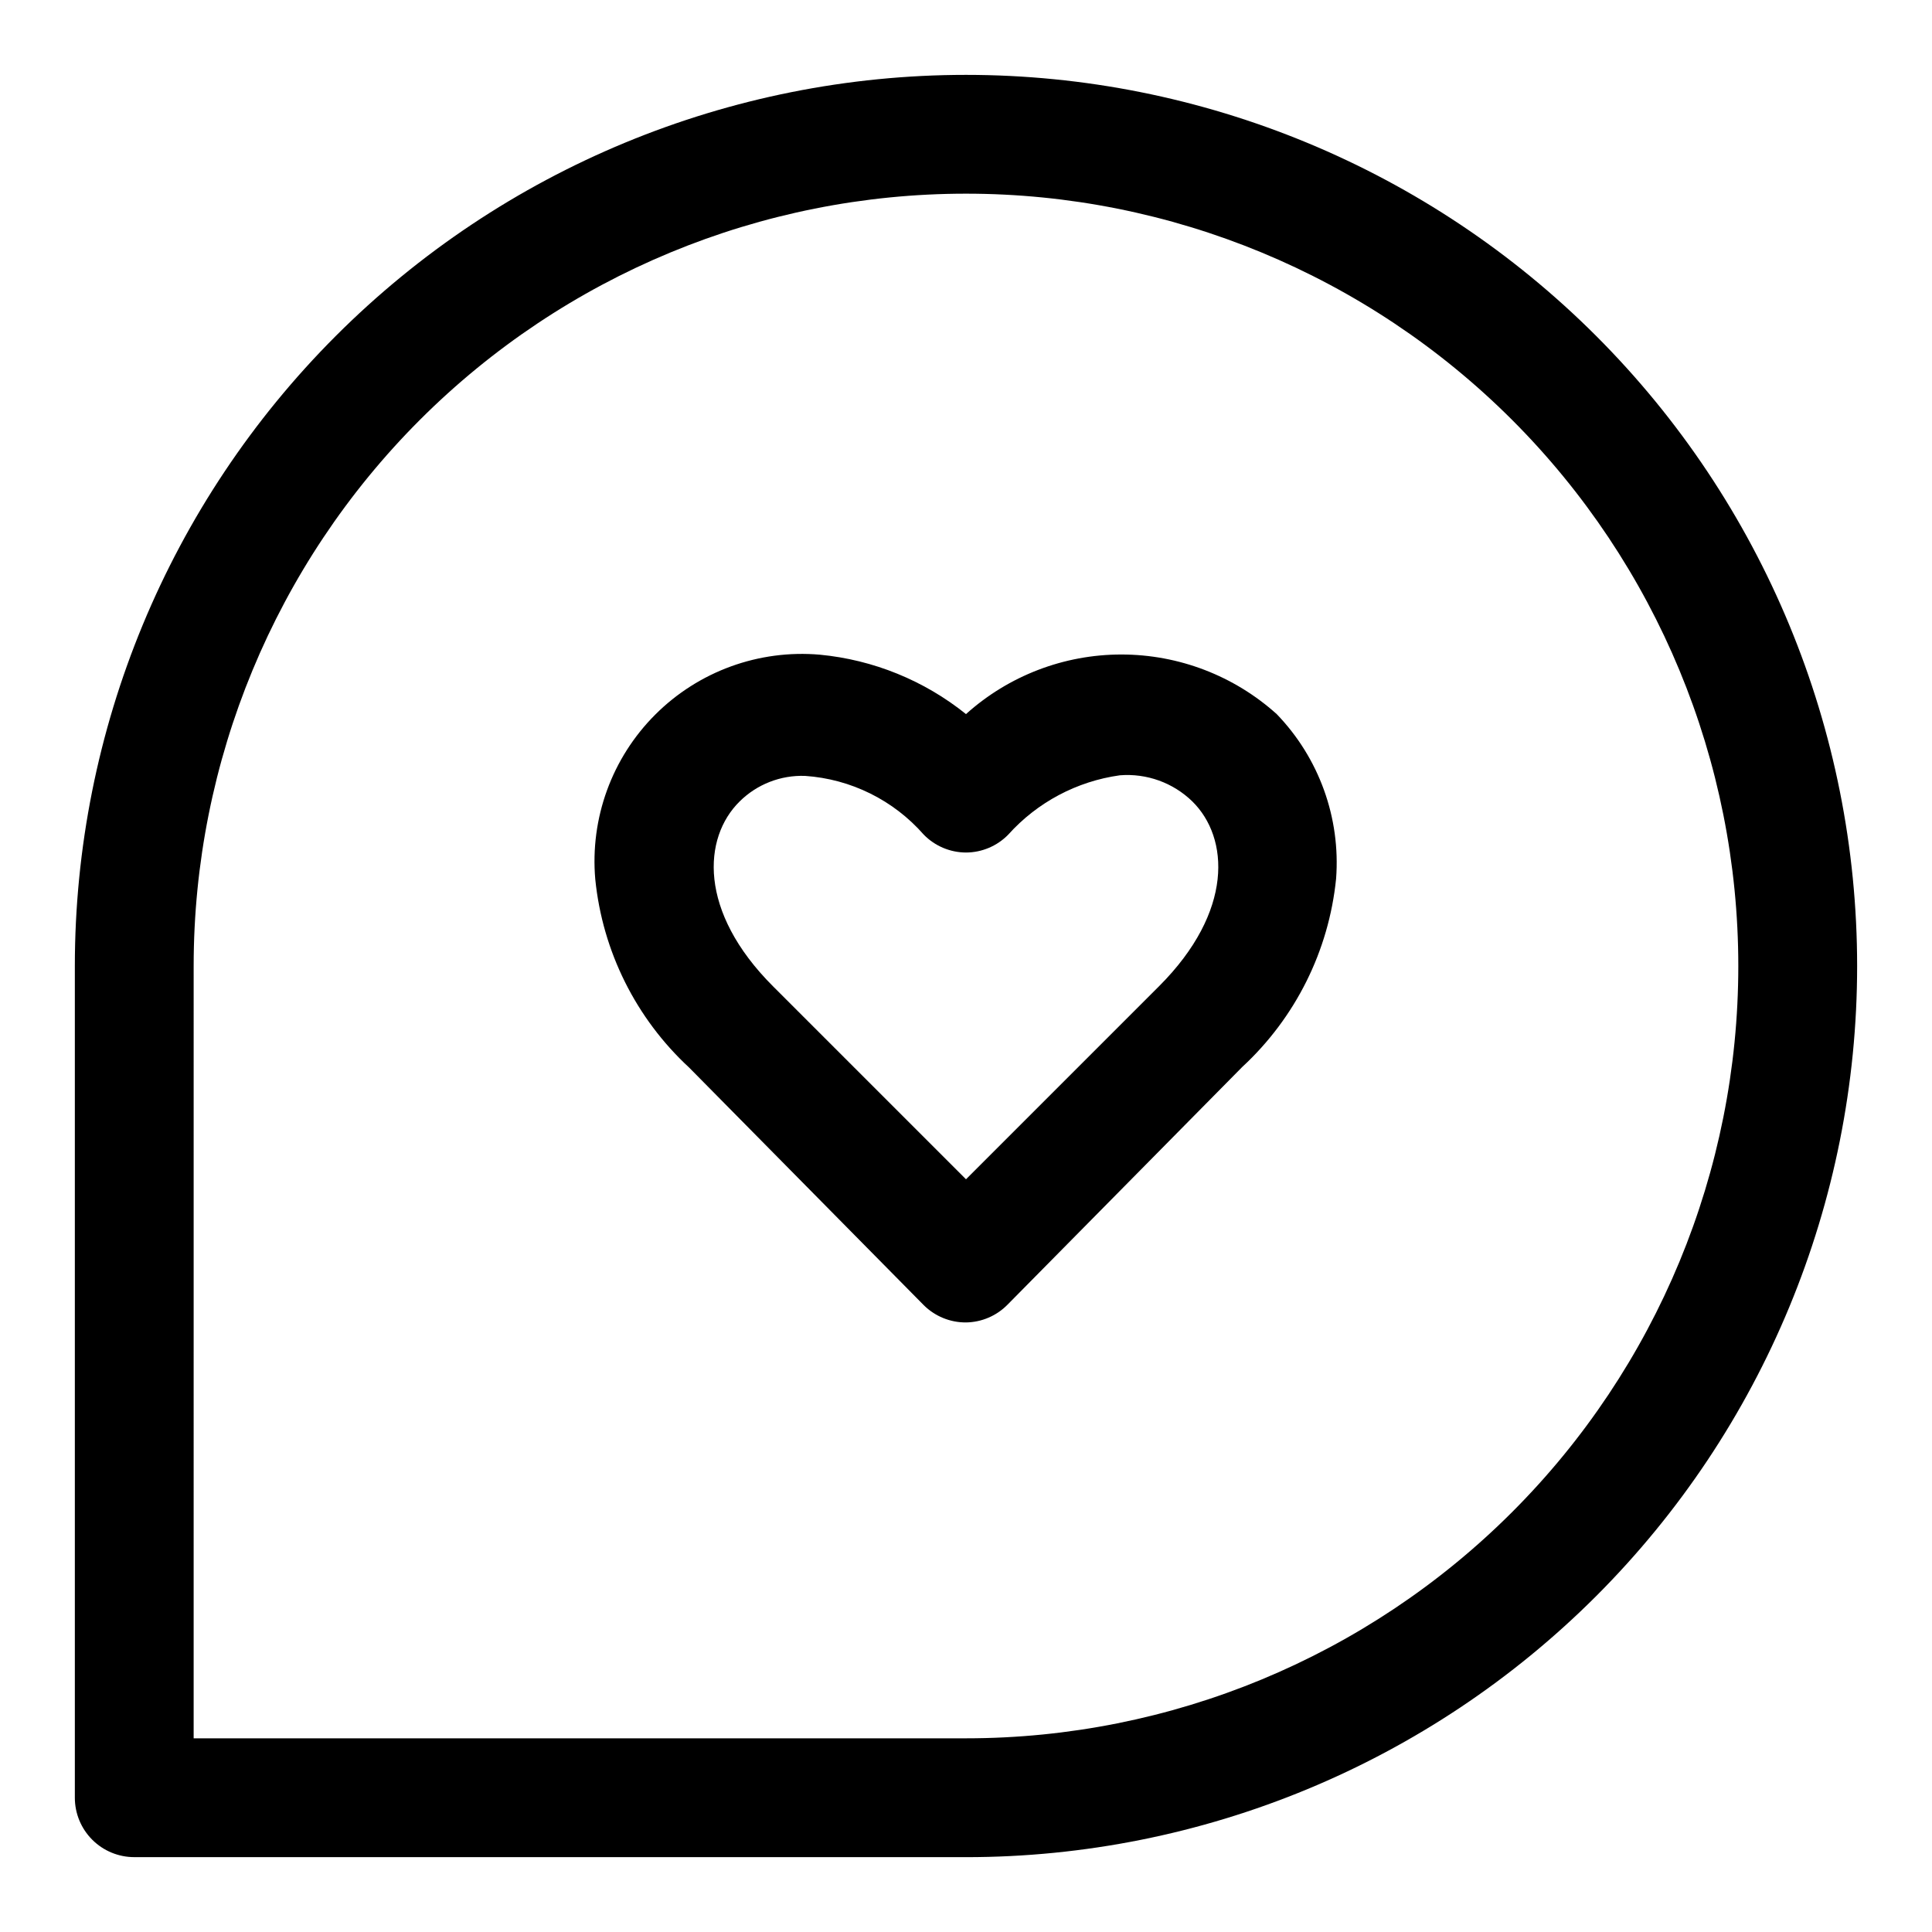
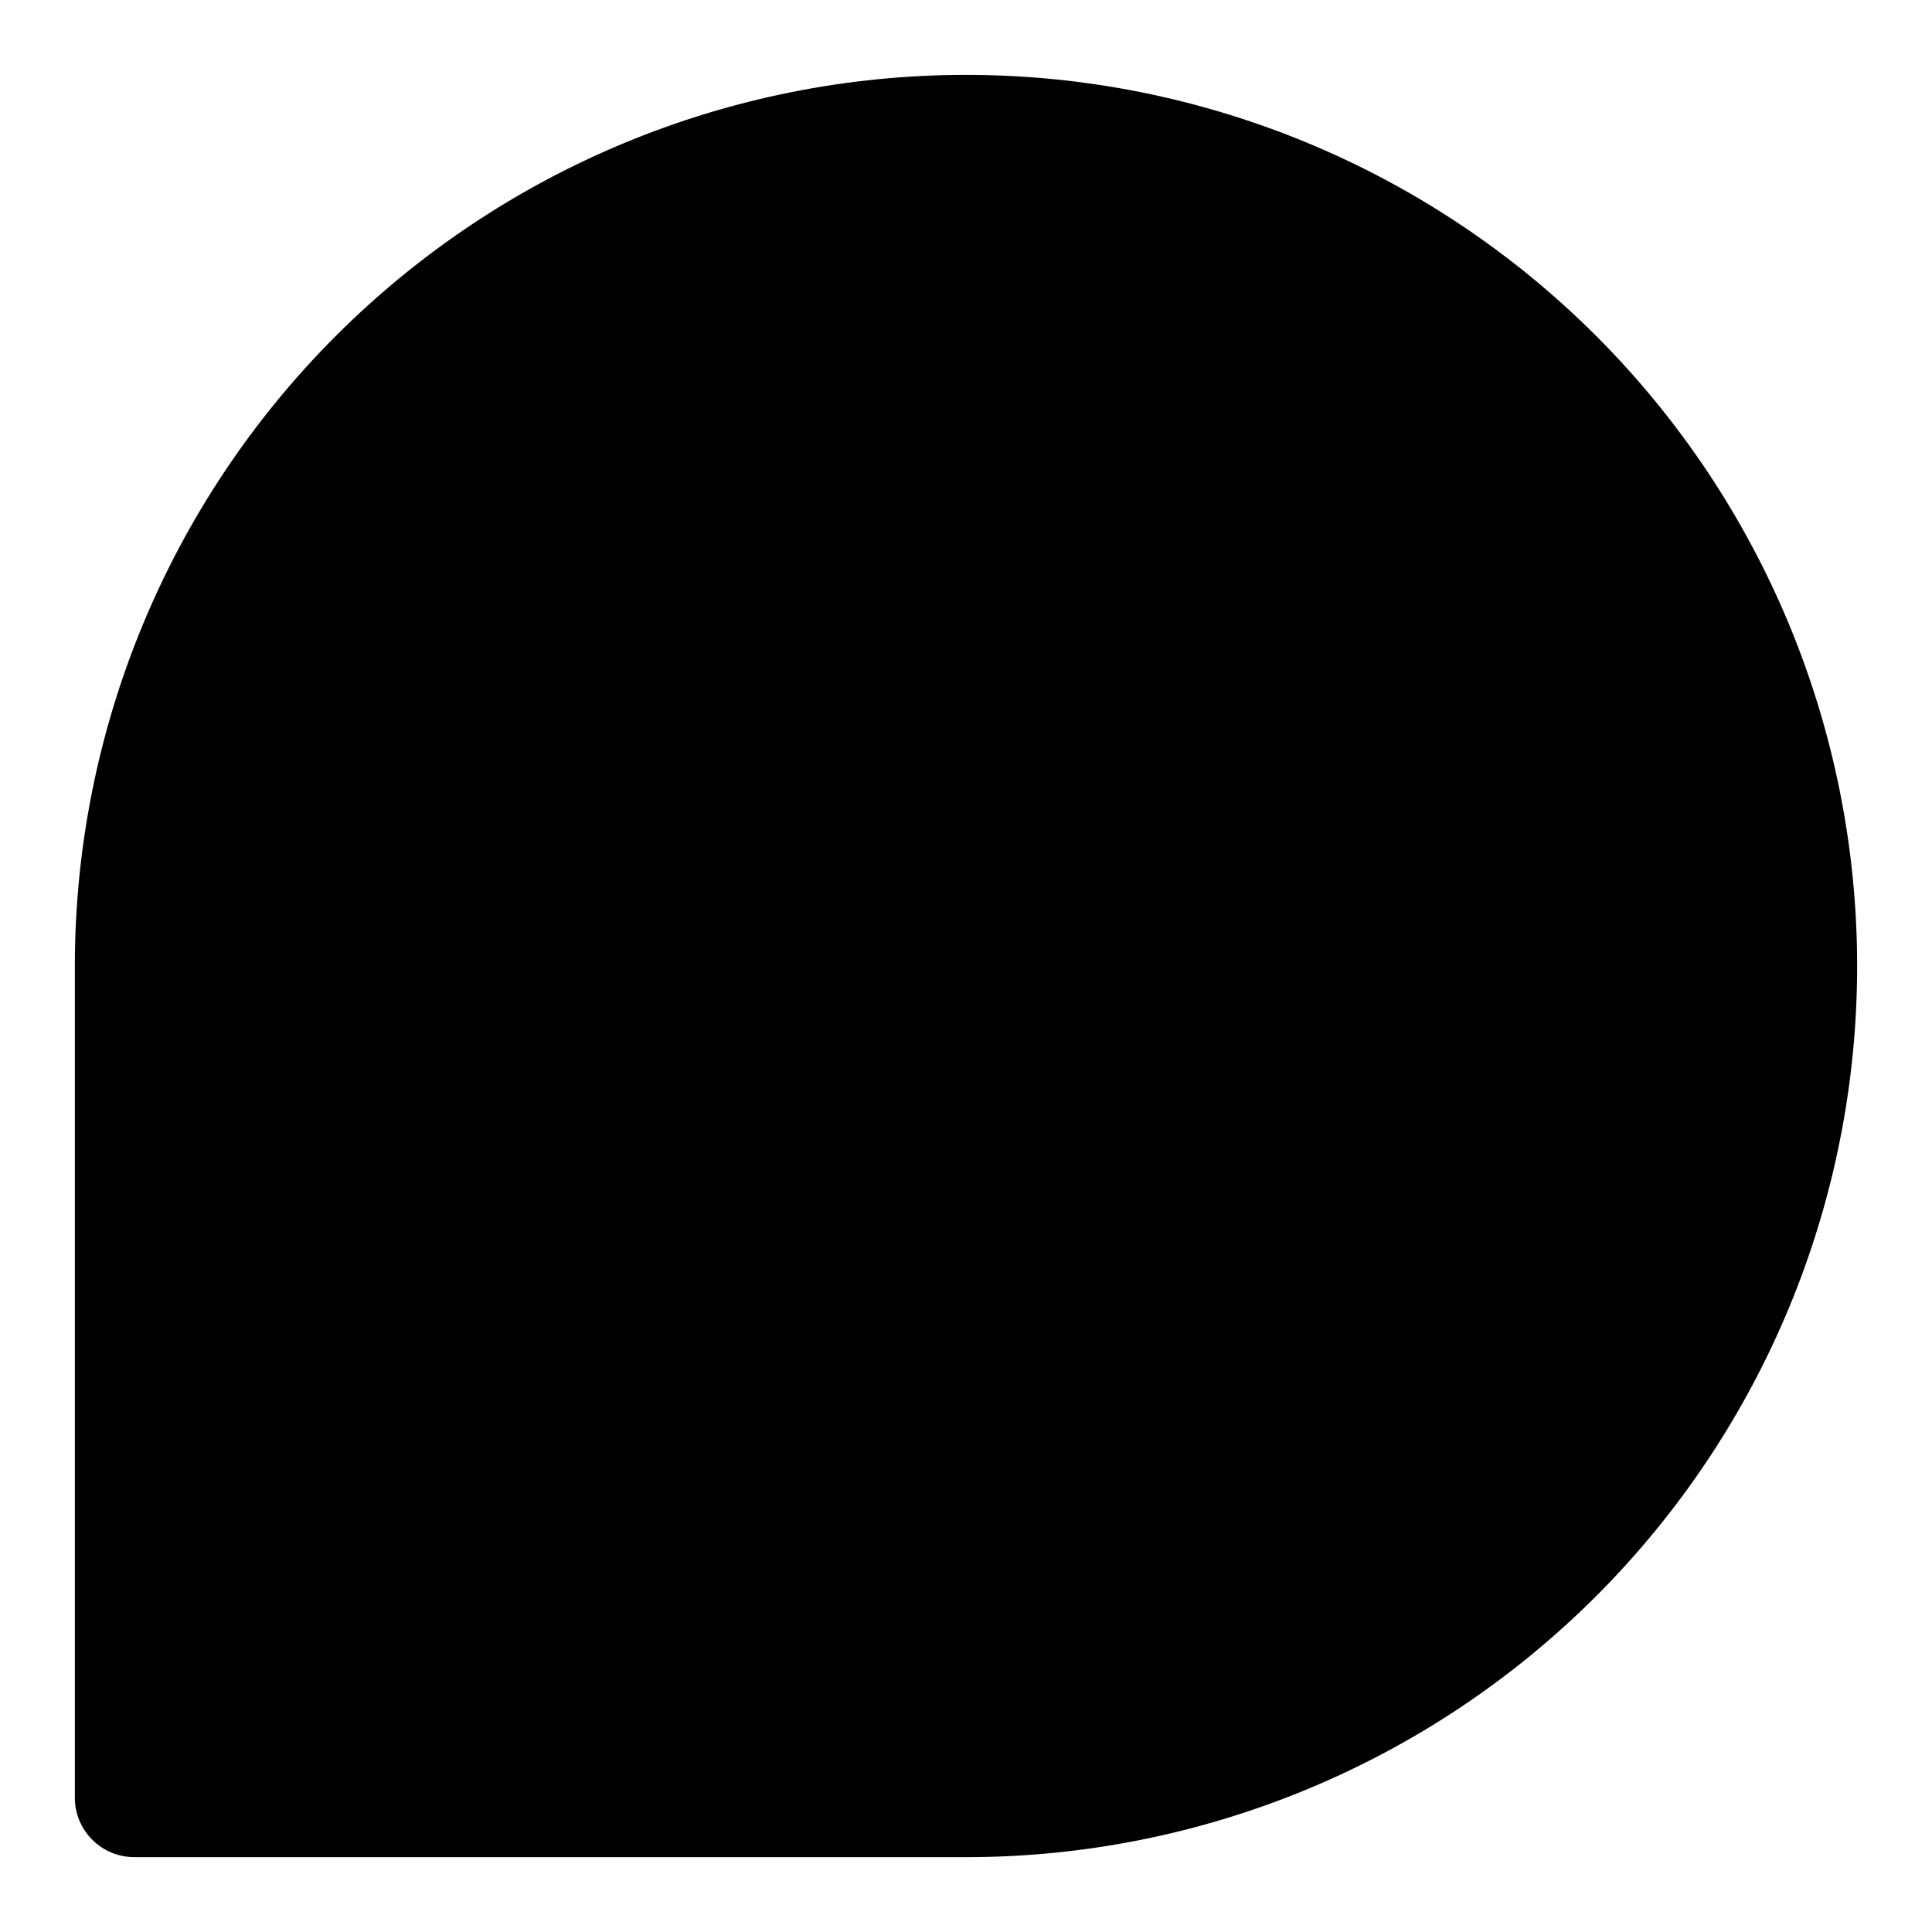
<svg xmlns="http://www.w3.org/2000/svg" fill="#000000" width="800px" height="800px" version="1.1" viewBox="144 144 512 512">
  <g>
-     <path d="m400 636.16h-220.42c-4.176 0-8.18-1.66-11.133-4.613s-4.613-6.957-4.613-11.133v-220.41c0-62.637 24.883-122.7 69.172-166.99 44.289-44.289 104.36-69.172 166.99-69.172 62.633 0 122.7 24.883 166.99 69.172 44.289 44.289 69.172 104.36 69.172 166.99 0 62.633-24.883 122.7-69.172 166.99-44.289 44.289-104.36 69.172-166.99 69.172zm-204.68-31.488h204.68c54.281 0 106.34-21.562 144.72-59.949 38.387-38.383 59.949-90.441 59.949-144.72 0-54.285-21.562-106.34-59.949-144.73-38.383-38.383-90.441-59.949-144.72-59.949-54.285 0-106.34 21.566-144.73 59.949-38.383 38.383-59.949 90.441-59.949 144.73z" />
-     <path d="m400 494.46c-4.188 0.027-8.207-1.617-11.18-4.562l-62.188-62.977c-14.105-13.043-22.953-30.797-24.879-49.91-1.41-16.176 4.406-32.145 15.887-43.625s27.453-17.297 43.629-15.887c14.168 1.352 27.633 6.828 38.73 15.742 11.301-10.168 25.965-15.793 41.168-15.793s29.871 5.625 41.172 15.793c11.227 11.629 16.953 27.496 15.742 43.613-1.922 19.113-10.77 36.863-24.875 49.906l-62.188 62.977c-2.906 2.969-6.867 4.664-11.02 4.723zm-42.668-144.84c-6.457-0.227-12.723 2.223-17.316 6.769-9.762 9.605-11.02 29.125 8.816 48.965l51.168 51.168 51.168-51.168c19.836-19.836 18.578-39.359 8.816-48.965-5.106-4.969-12.105-7.492-19.207-6.926-11.418 1.586-21.902 7.164-29.602 15.742-2.945 3.008-6.969 4.707-11.176 4.723-4.211-0.016-8.234-1.715-11.18-4.723-8.02-9.16-19.344-14.766-31.488-15.586z" />
+     <path d="m400 636.16h-220.42c-4.176 0-8.18-1.66-11.133-4.613s-4.613-6.957-4.613-11.133v-220.41c0-62.637 24.883-122.7 69.172-166.99 44.289-44.289 104.36-69.172 166.99-69.172 62.633 0 122.7 24.883 166.99 69.172 44.289 44.289 69.172 104.36 69.172 166.99 0 62.633-24.883 122.7-69.172 166.99-44.289 44.289-104.36 69.172-166.99 69.172zm-204.68-31.488h204.68z" />
  </g>
</svg>